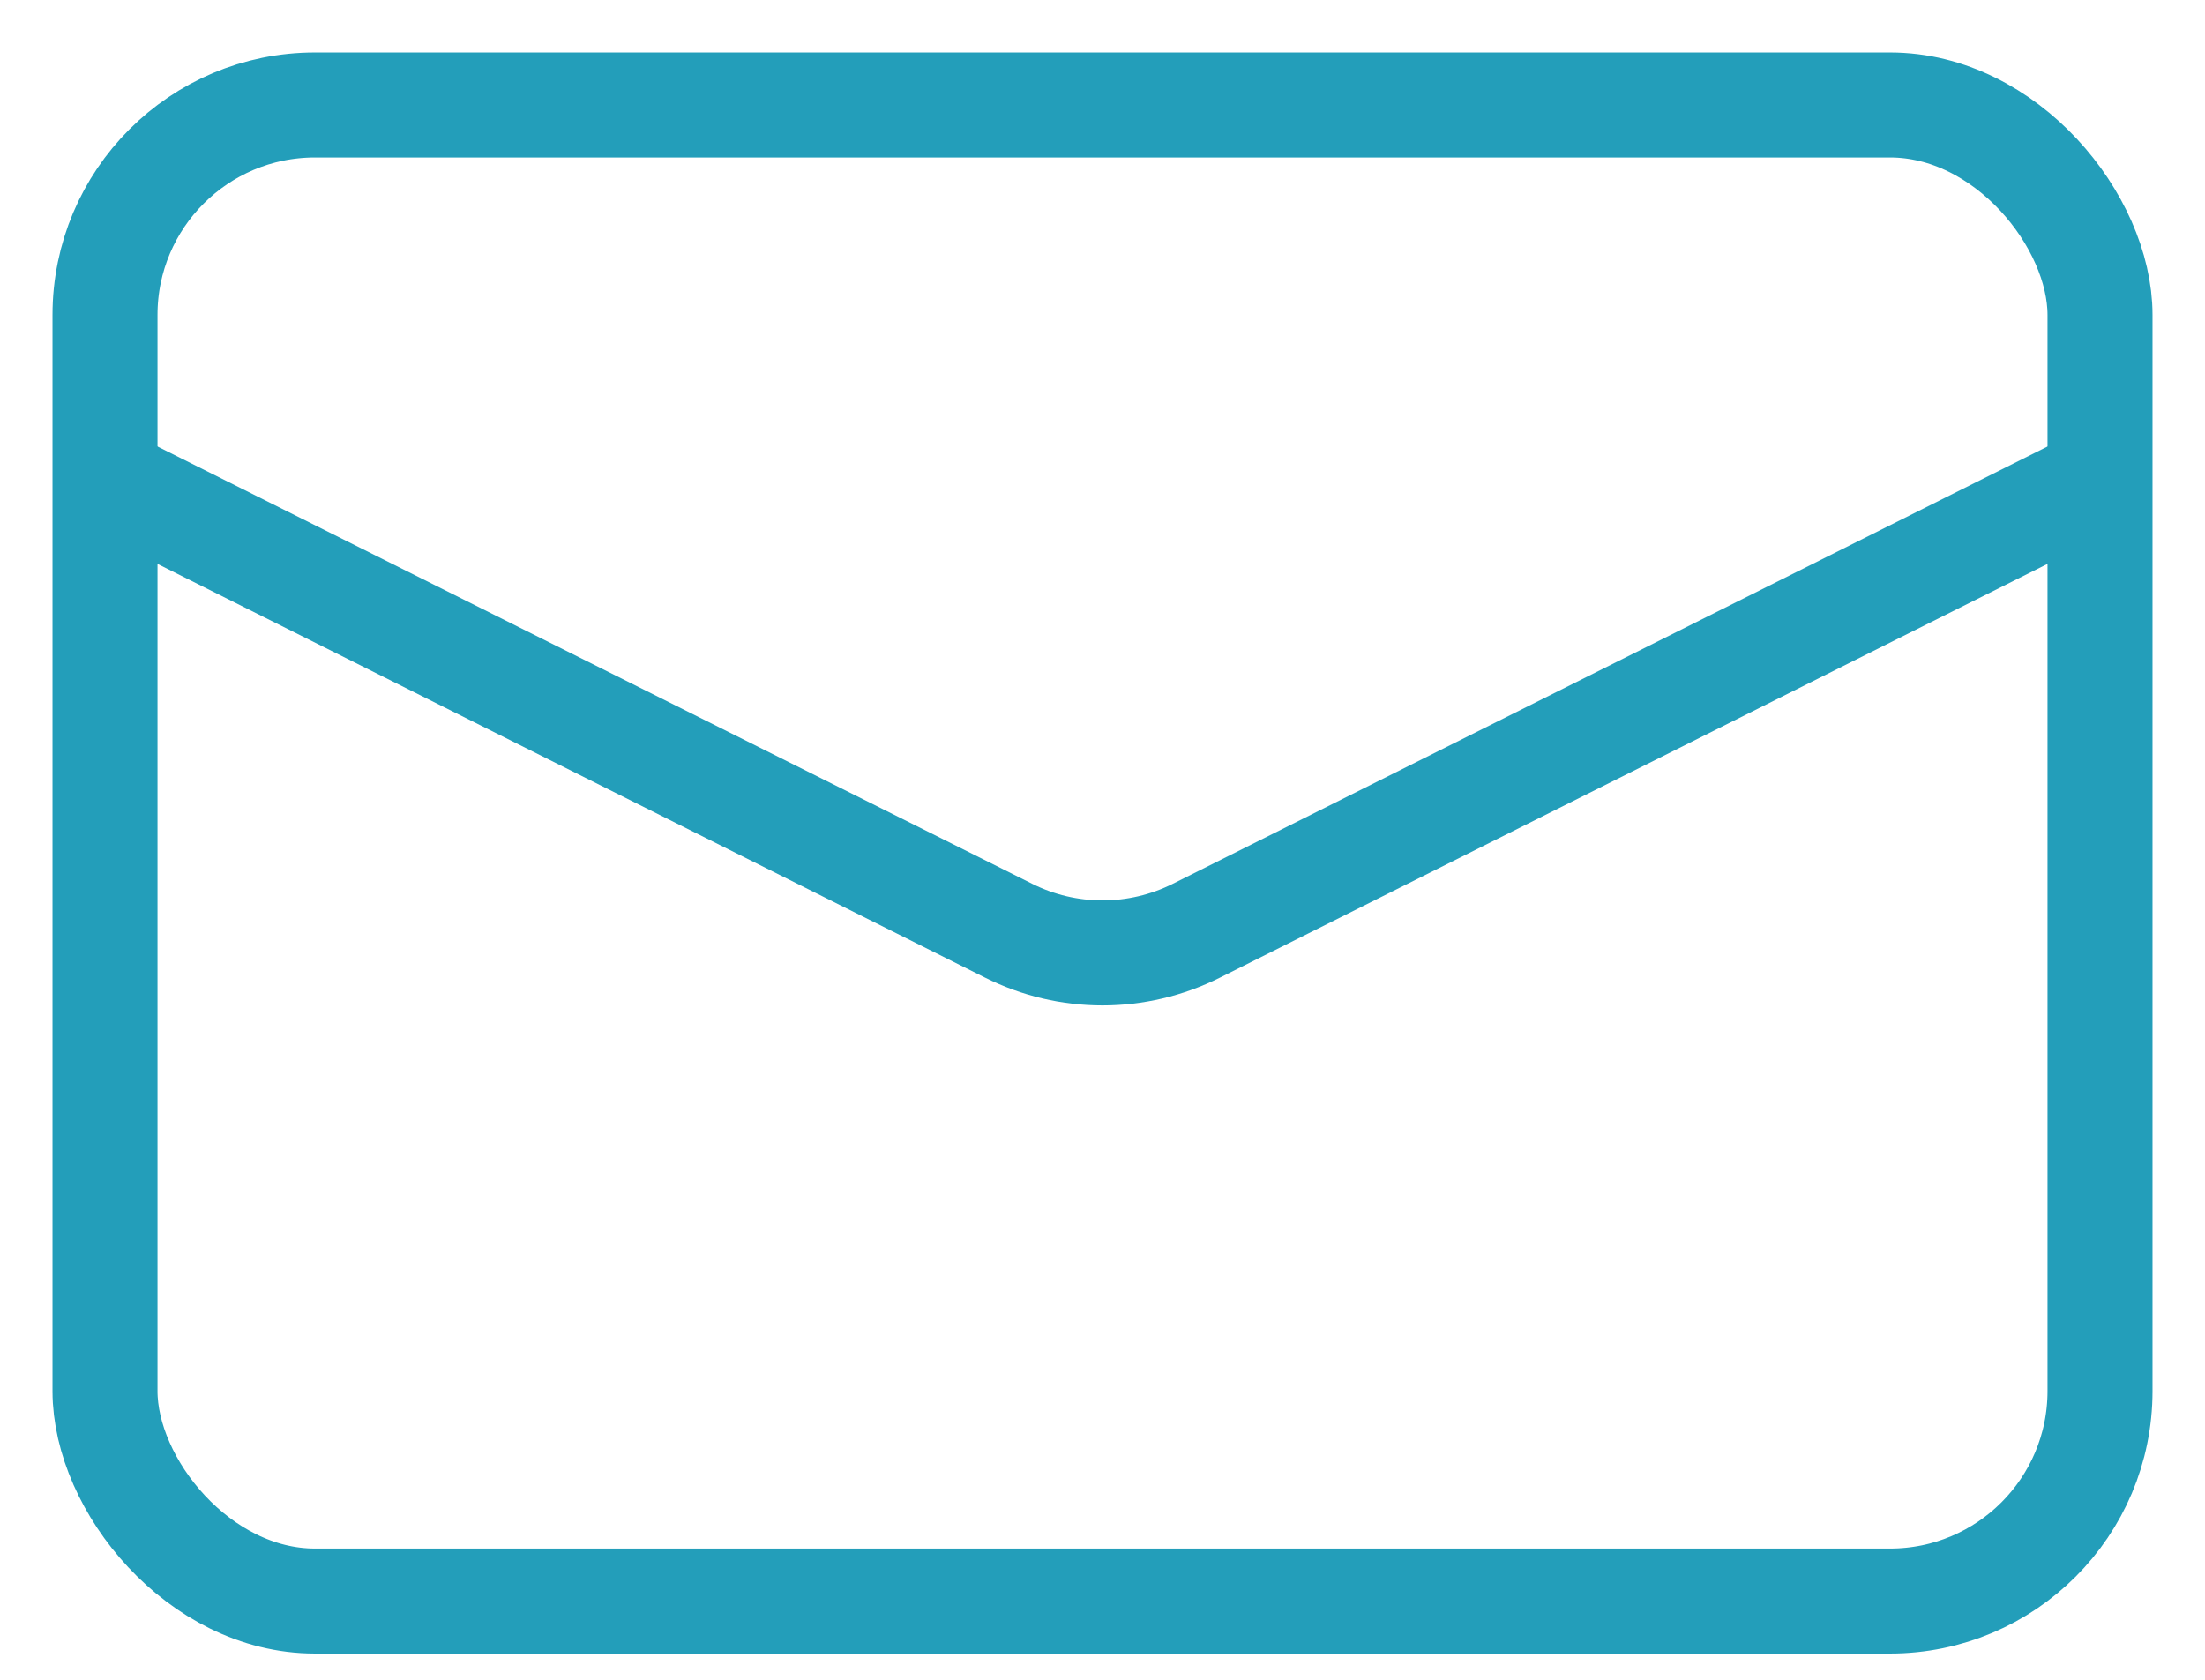
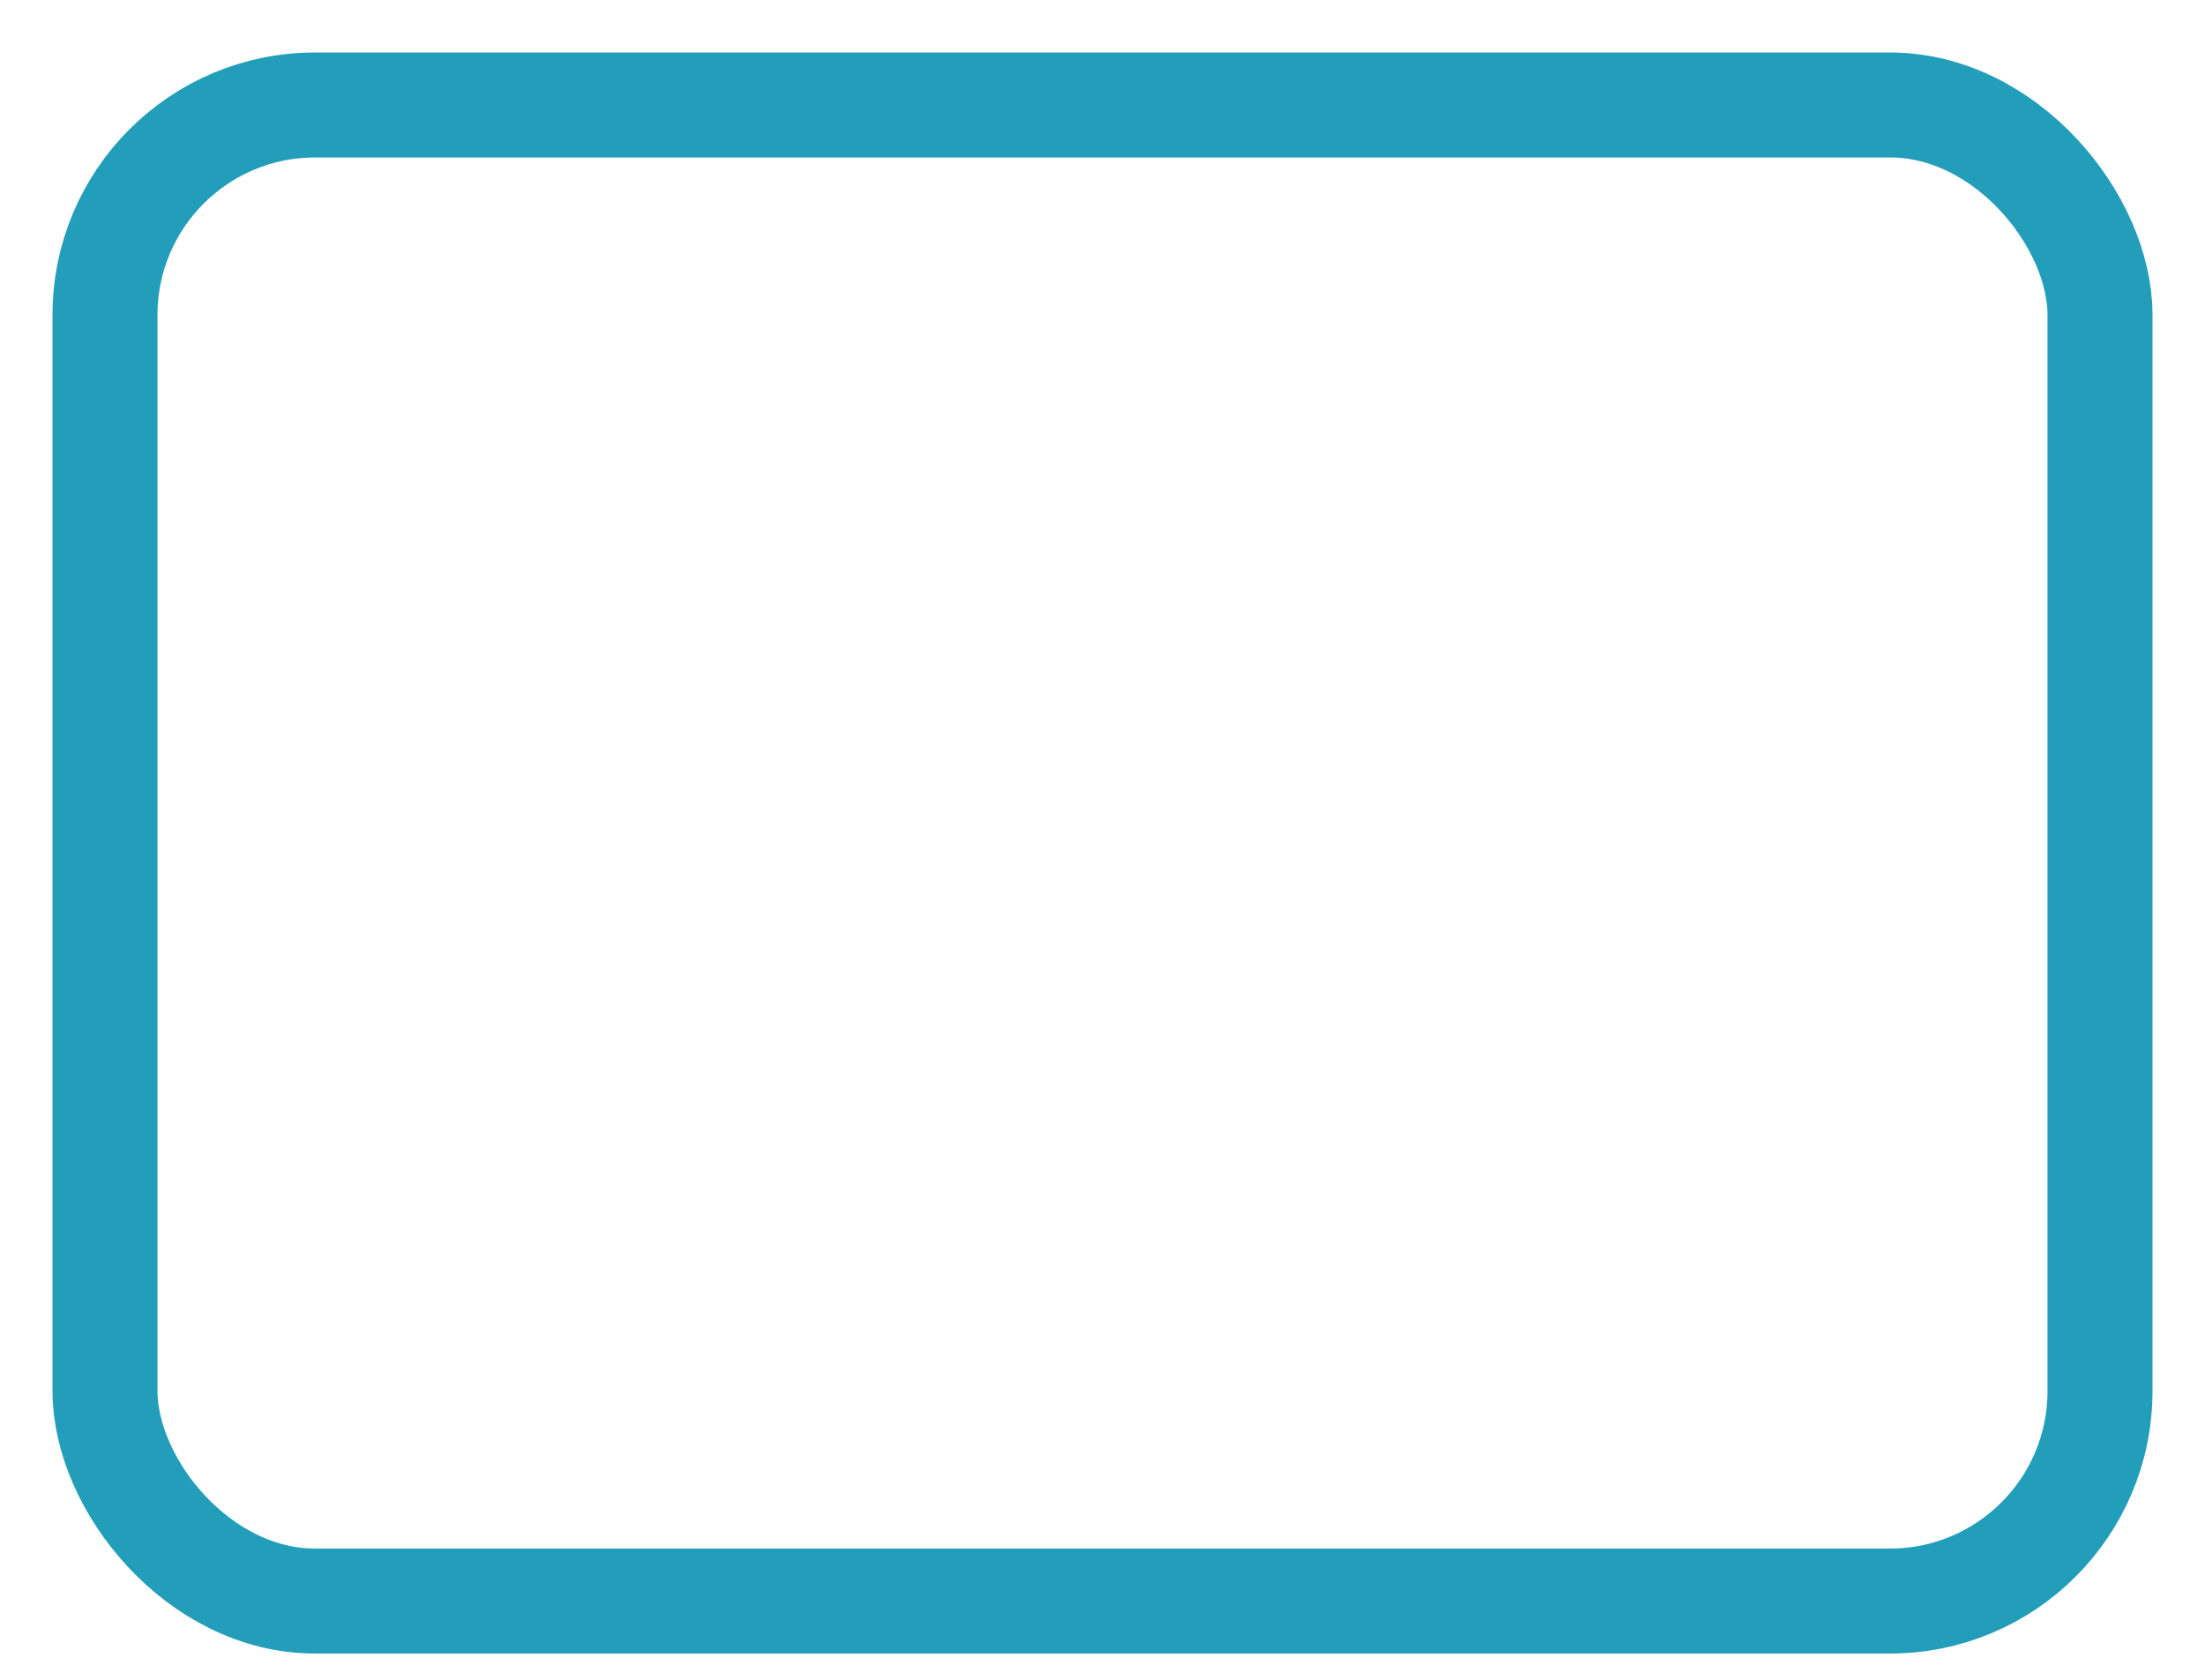
<svg xmlns="http://www.w3.org/2000/svg" width="21" height="16" viewBox="0 0 21 16" fill="none">
  <rect x="1" y="1" width="19" height="14.25" rx="2" stroke="#239EBA" />
-   <path d="M1 4.562L9.606 8.865C10.169 9.147 10.831 9.147 11.394 8.865L20 4.562" stroke="#239EBA" />
</svg>